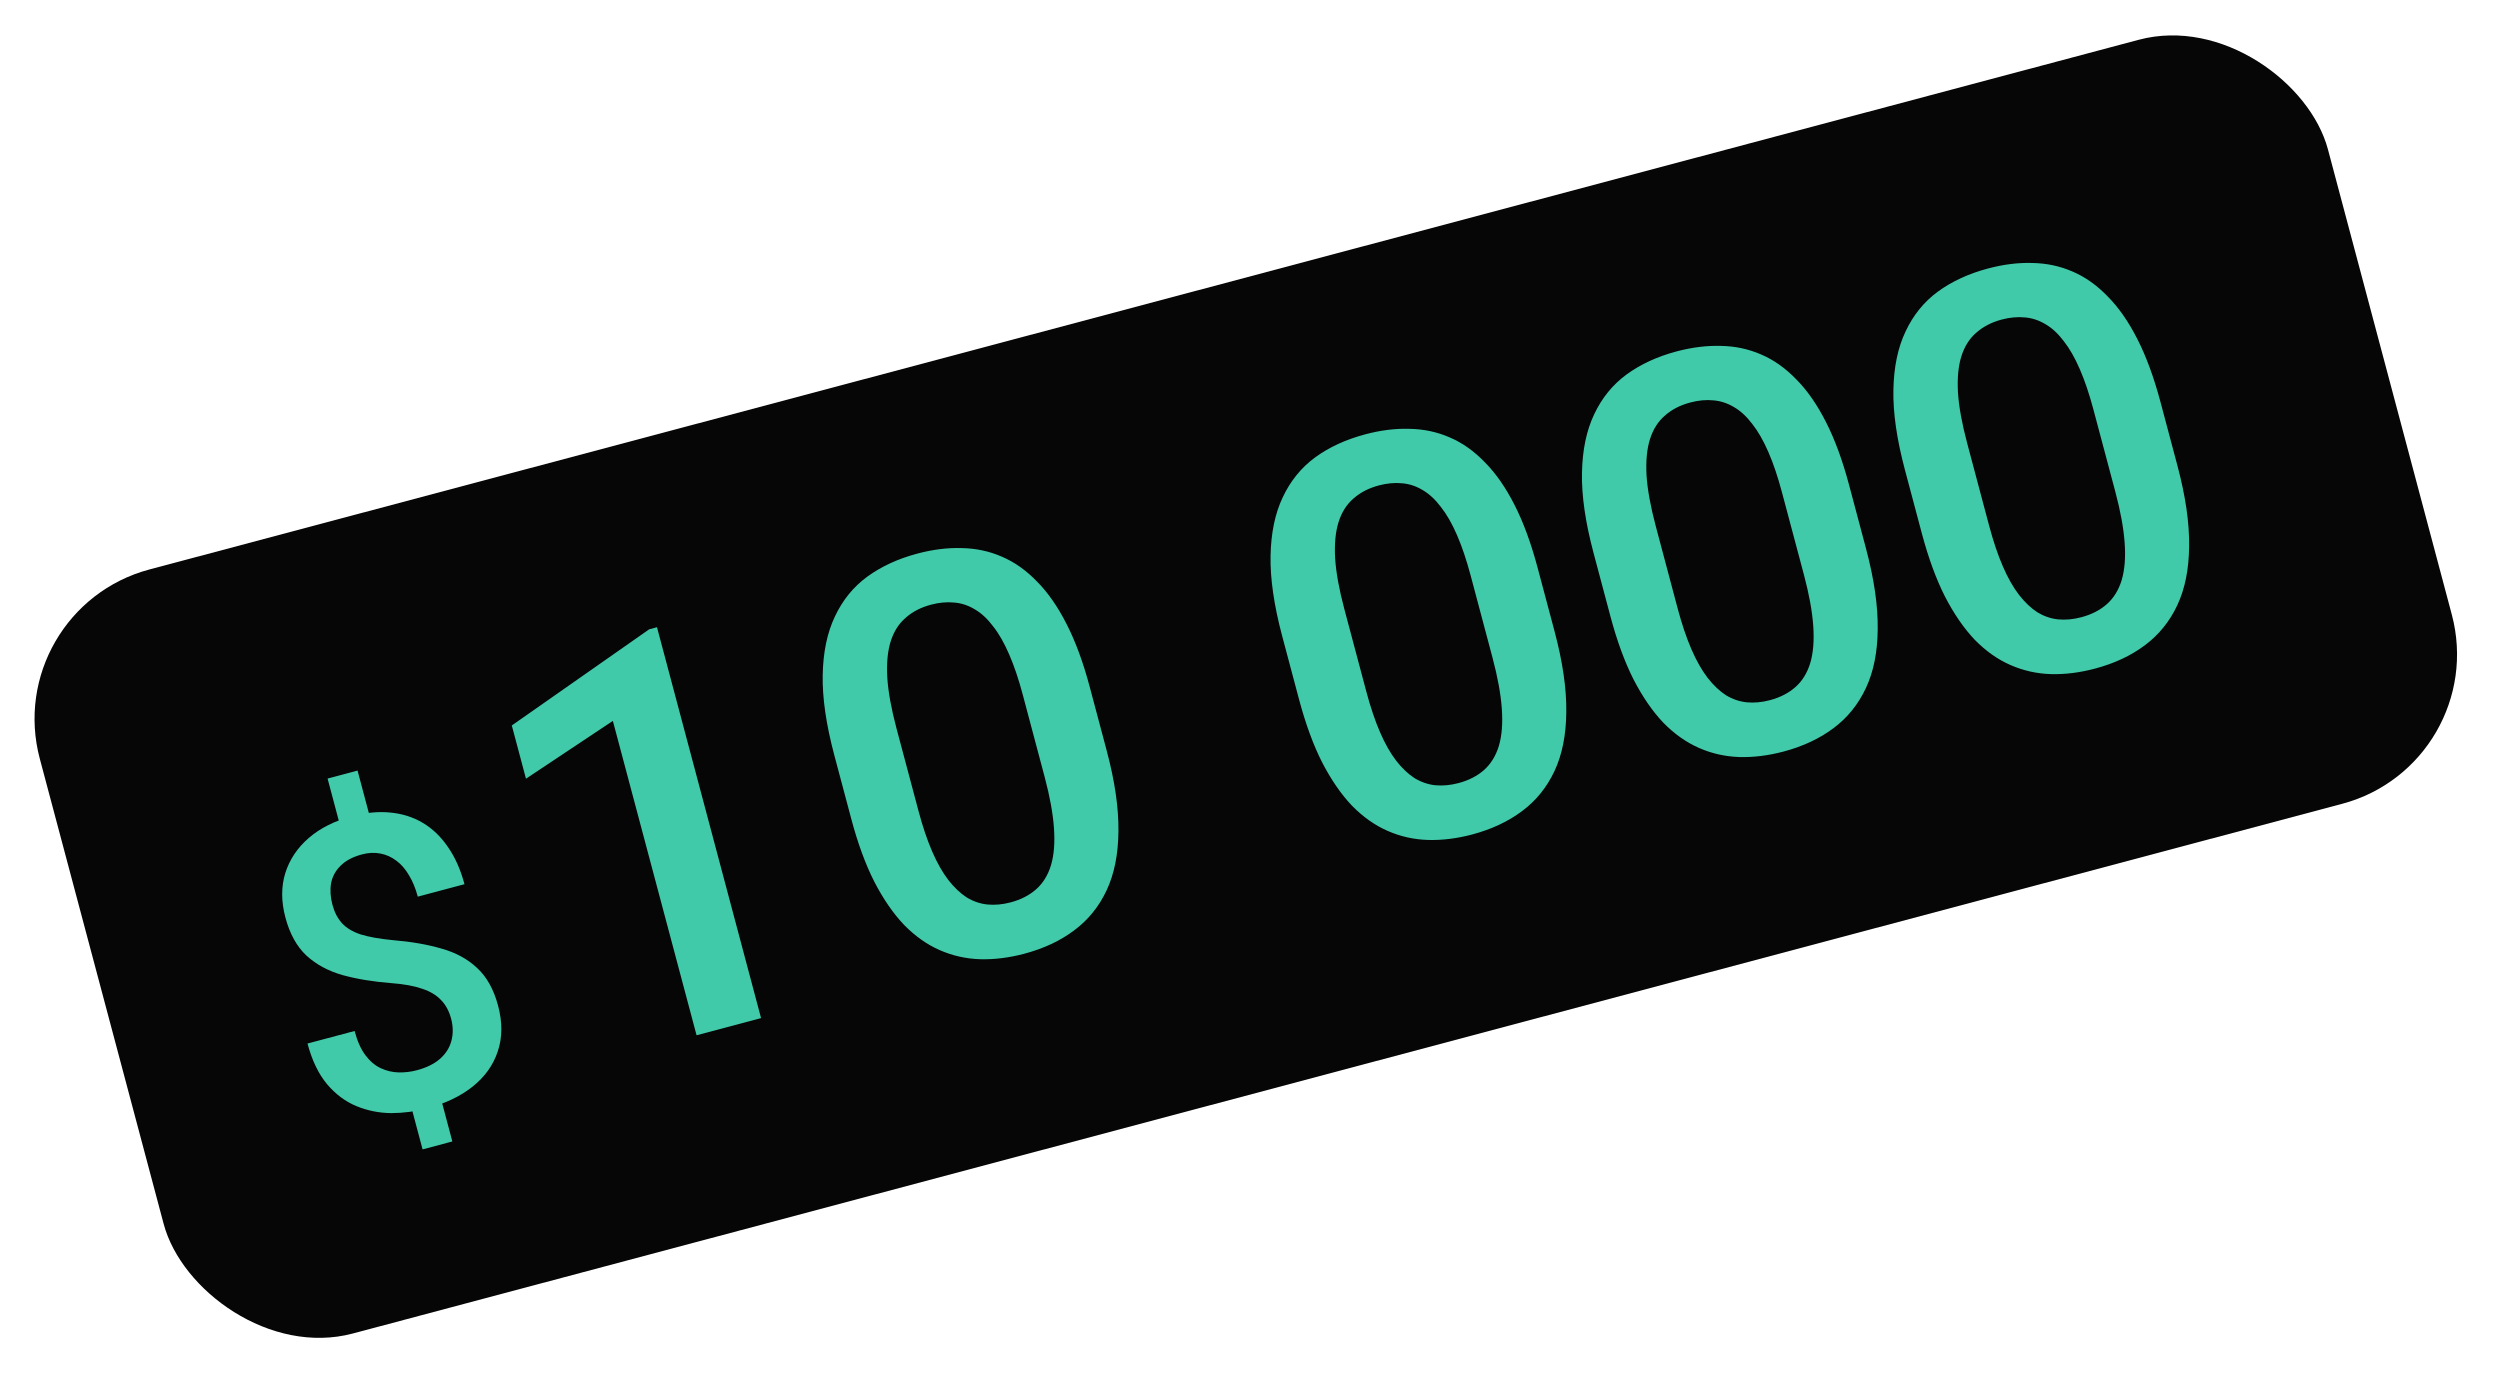
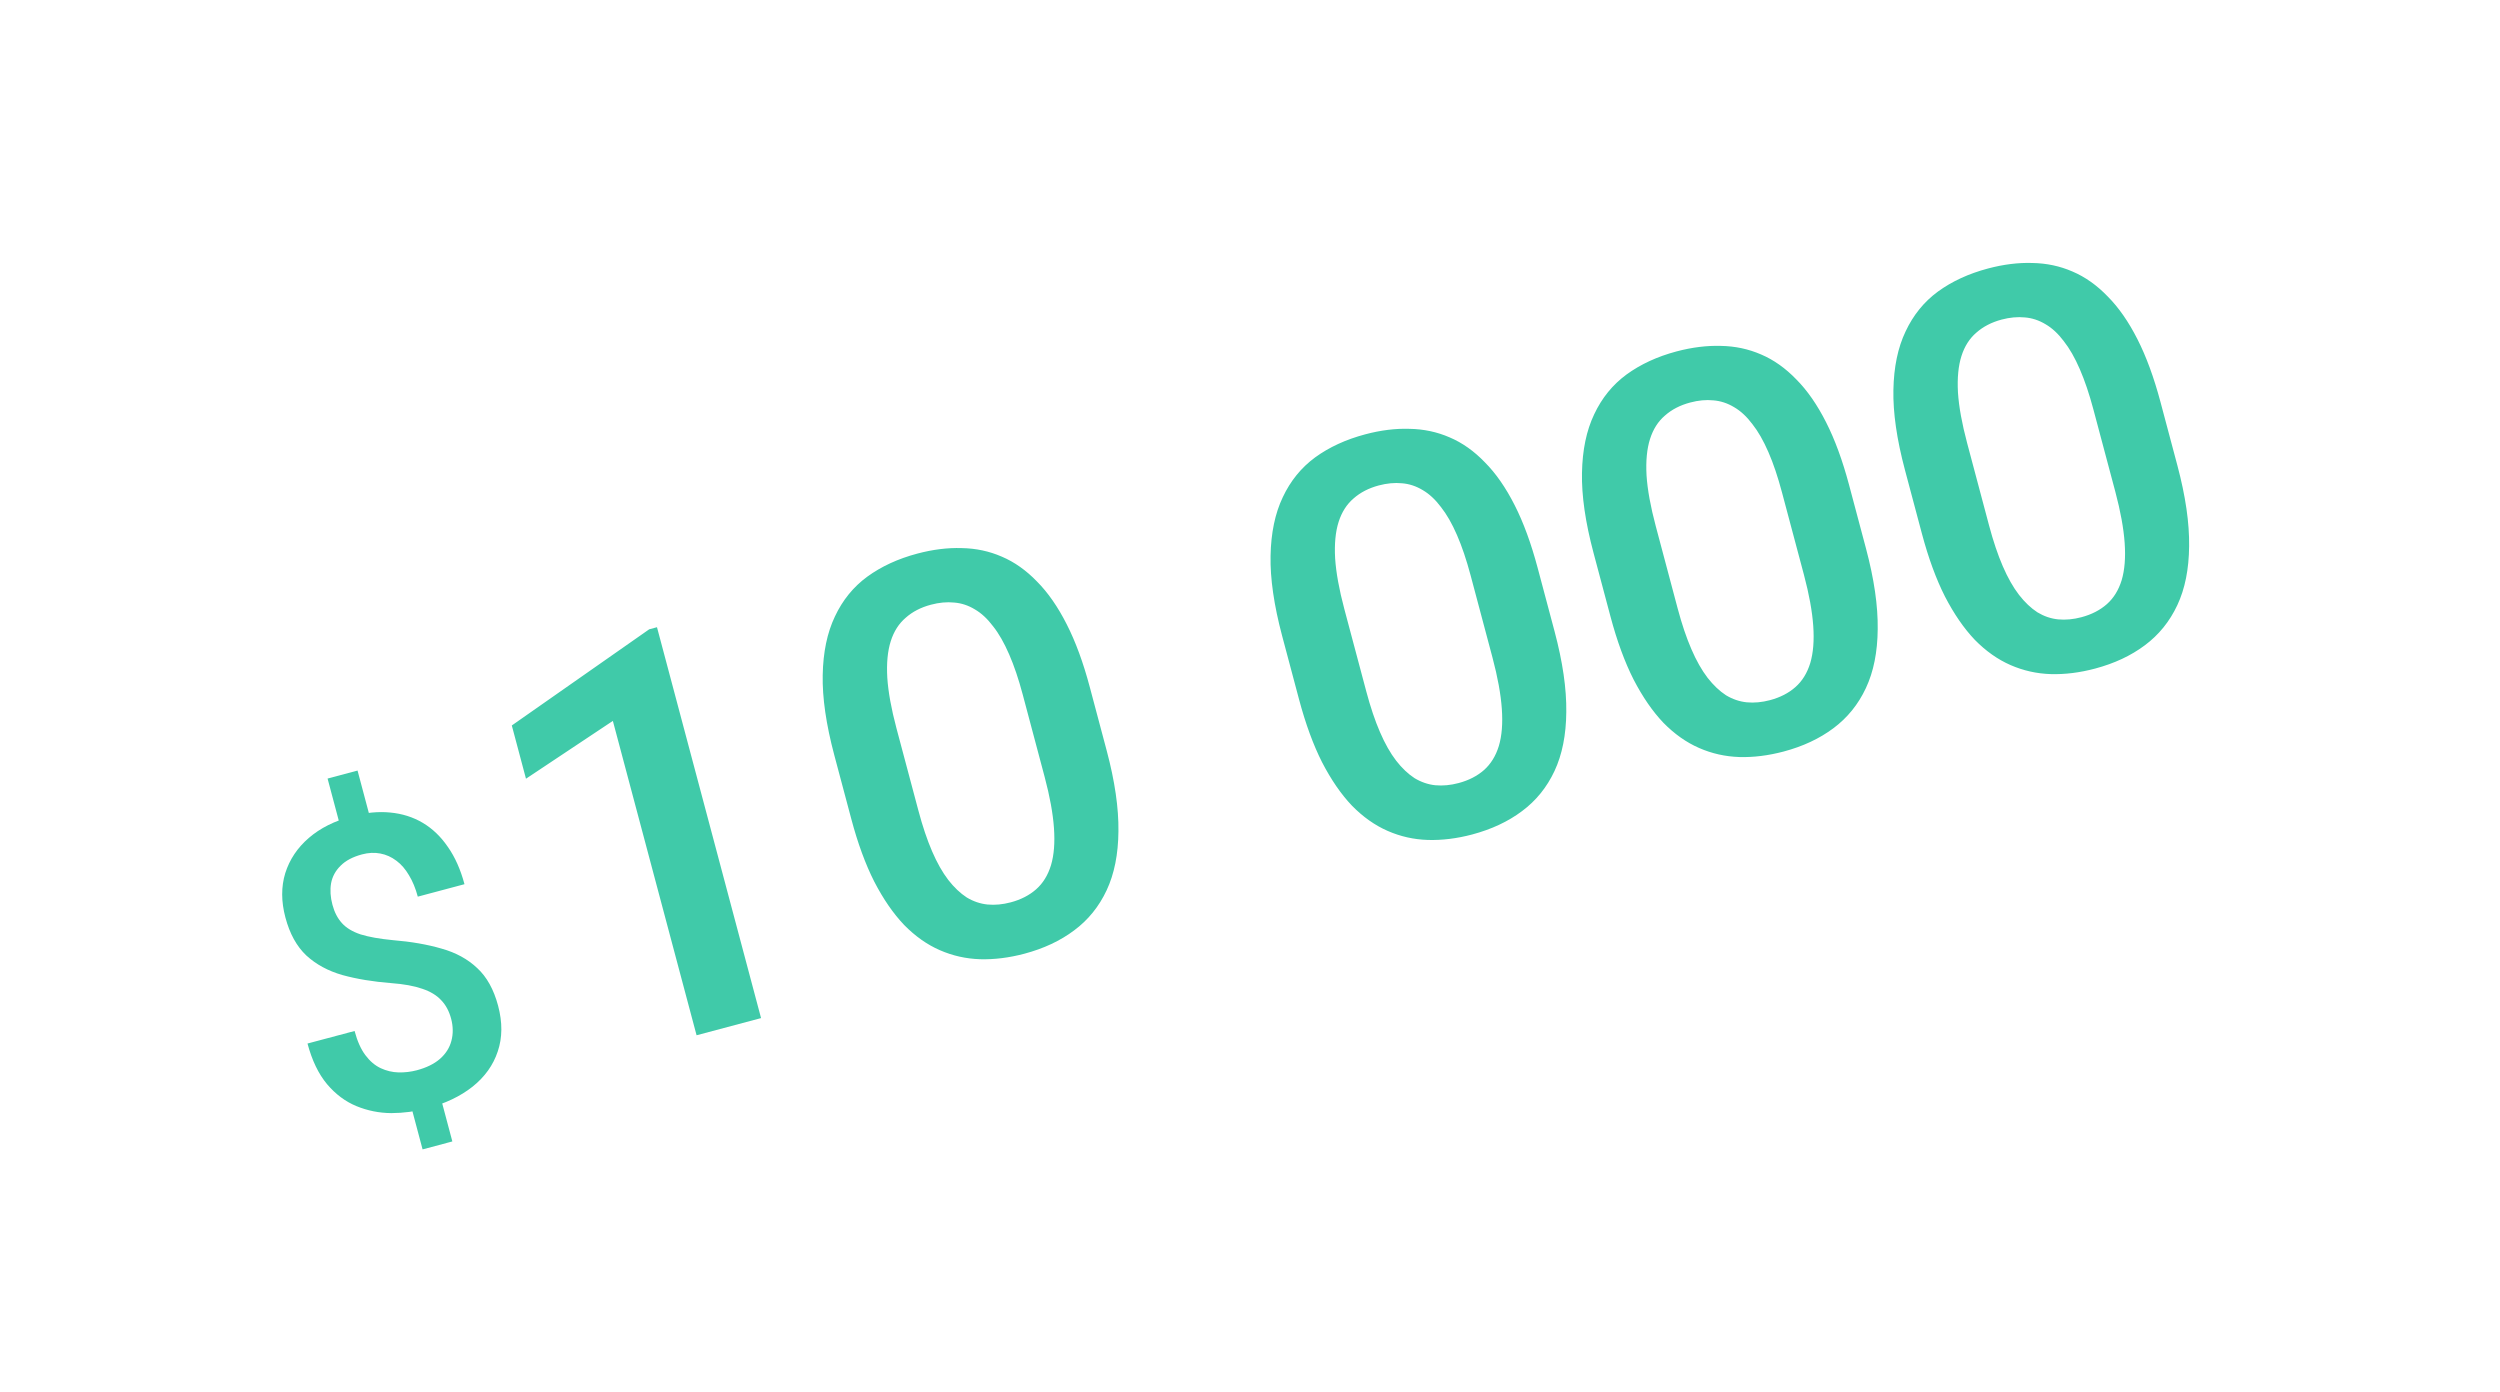
<svg xmlns="http://www.w3.org/2000/svg" width="97" height="54" viewBox="0 0 97 54" fill="none">
-   <rect y="23.639" width="91.874" height="30.677" rx="6" transform="rotate(-14.91 0 23.639)" fill="#060606" />
  <path d="M25.491 24.336L29.529 39.502L27.027 40.168L23.779 27.971L20.408 30.214L19.858 28.148L25.189 24.417L25.491 24.336ZM42.283 26.657L42.941 29.128C43.256 30.311 43.407 31.353 43.395 32.253C43.388 33.144 43.235 33.907 42.938 34.542C42.64 35.177 42.219 35.697 41.674 36.101C41.137 36.504 40.494 36.805 39.747 37.004C39.152 37.162 38.578 37.233 38.025 37.218C37.479 37.2 36.959 37.083 36.464 36.866C35.969 36.65 35.508 36.324 35.081 35.889C34.659 35.446 34.273 34.886 33.922 34.208C33.578 33.529 33.28 32.715 33.028 31.767L32.37 29.297C32.053 28.107 31.903 27.072 31.921 26.192C31.937 25.306 32.095 24.549 32.394 23.921C32.692 23.286 33.111 22.77 33.65 22.375C34.197 21.977 34.843 21.679 35.591 21.48C36.193 21.32 36.767 21.248 37.312 21.266C37.863 21.275 38.382 21.385 38.868 21.597C39.361 21.806 39.818 22.13 40.238 22.566C40.663 22.994 41.047 23.547 41.391 24.227C41.733 24.899 42.031 25.709 42.283 26.657ZM40.533 30.147L39.682 26.949C39.522 26.347 39.346 25.827 39.155 25.389C38.962 24.944 38.755 24.58 38.531 24.299C38.313 24.009 38.077 23.79 37.823 23.643C37.567 23.488 37.299 23.4 37.019 23.379C36.737 23.35 36.437 23.378 36.119 23.463C35.731 23.566 35.405 23.734 35.142 23.968C34.876 24.194 34.682 24.497 34.561 24.878C34.44 25.259 34.395 25.73 34.427 26.292C34.463 26.846 34.581 27.5 34.782 28.254L35.634 31.451C35.796 32.06 35.973 32.587 36.166 33.033C36.358 33.478 36.568 33.848 36.795 34.144C37.02 34.432 37.258 34.657 37.509 34.821C37.765 34.975 38.034 35.066 38.316 35.095C38.605 35.122 38.905 35.094 39.216 35.011C39.611 34.906 39.94 34.736 40.204 34.503C40.468 34.27 40.659 33.959 40.778 33.572C40.896 33.178 40.934 32.697 40.894 32.129C40.854 31.562 40.734 30.901 40.533 30.147ZM59.66 22.03L60.318 24.5C60.633 25.684 60.784 26.725 60.772 27.625C60.765 28.517 60.612 29.28 60.315 29.915C60.017 30.55 59.596 31.07 59.051 31.474C58.514 31.877 57.871 32.177 57.124 32.377C56.529 32.535 55.955 32.606 55.402 32.59C54.856 32.573 54.336 32.456 53.841 32.239C53.346 32.023 52.885 31.697 52.458 31.262C52.036 30.819 51.65 30.258 51.299 29.581C50.955 28.902 50.657 28.088 50.404 27.14L49.746 24.669C49.43 23.479 49.28 22.444 49.298 21.565C49.314 20.679 49.472 19.922 49.771 19.294C50.069 18.659 50.488 18.143 51.027 17.747C51.573 17.35 52.22 17.052 52.968 16.853C53.57 16.692 54.144 16.621 54.689 16.639C55.24 16.648 55.759 16.758 56.245 16.97C56.738 17.179 57.194 17.502 57.614 17.939C58.04 18.367 58.424 18.92 58.768 19.599C59.11 20.271 59.407 21.082 59.66 22.03ZM57.91 25.519L57.059 22.322C56.898 21.72 56.723 21.2 56.532 20.762C56.339 20.316 56.131 19.953 55.908 19.672C55.69 19.381 55.454 19.163 55.2 19.015C54.944 18.861 54.676 18.773 54.396 18.751C54.114 18.723 53.814 18.751 53.496 18.835C53.108 18.939 52.782 19.107 52.518 19.34C52.253 19.567 52.059 19.87 51.938 20.251C51.817 20.631 51.772 21.103 51.803 21.665C51.84 22.219 51.958 22.873 52.159 23.627L53.011 26.824C53.173 27.433 53.35 27.96 53.543 28.405C53.735 28.851 53.945 29.221 54.172 29.516C54.397 29.805 54.635 30.03 54.886 30.193C55.142 30.347 55.411 30.439 55.693 30.468C55.981 30.494 56.282 30.466 56.593 30.383C56.987 30.278 57.317 30.109 57.581 29.876C57.844 29.642 58.036 29.332 58.155 28.945C58.273 28.55 58.311 28.069 58.271 27.502C58.231 26.934 58.111 26.274 57.91 25.519ZM71.743 18.812L72.401 21.283C72.716 22.466 72.867 23.508 72.855 24.408C72.848 25.299 72.695 26.062 72.397 26.697C72.1 27.332 71.678 27.852 71.134 28.257C70.596 28.659 69.954 28.96 69.207 29.159C68.611 29.317 68.037 29.389 67.485 29.373C66.939 29.355 66.419 29.238 65.924 29.021C65.429 28.805 64.968 28.479 64.541 28.045C64.119 27.601 63.733 27.041 63.382 26.363C63.038 25.684 62.74 24.871 62.487 23.922L61.829 21.452C61.512 20.262 61.363 19.227 61.381 18.348C61.397 17.462 61.554 16.704 61.854 16.076C62.152 15.441 62.571 14.926 63.11 14.53C63.656 14.133 64.303 13.834 65.05 13.635C65.653 13.475 66.227 13.404 66.772 13.421C67.323 13.43 67.841 13.541 68.328 13.752C68.821 13.962 69.277 14.285 69.697 14.721C70.123 15.149 70.507 15.703 70.851 16.382C71.193 17.054 71.49 17.864 71.743 18.812ZM69.993 22.302L69.141 19.105C68.981 18.503 68.806 17.982 68.615 17.544C68.422 17.099 68.214 16.735 67.991 16.454C67.773 16.164 67.537 15.945 67.283 15.798C67.027 15.644 66.759 15.556 66.479 15.534C66.197 15.505 65.897 15.533 65.579 15.618C65.191 15.721 64.865 15.889 64.601 16.123C64.335 16.349 64.142 16.653 64.021 17.033C63.9 17.414 63.855 17.885 63.886 18.448C63.922 19.001 64.041 19.655 64.242 20.409L65.093 23.607C65.255 24.215 65.433 24.743 65.626 25.188C65.818 25.633 66.028 26.003 66.255 26.299C66.48 26.587 66.718 26.813 66.969 26.976C67.225 27.13 67.494 27.221 67.775 27.25C68.064 27.277 68.364 27.249 68.676 27.166C69.07 27.061 69.399 26.892 69.663 26.658C69.927 26.425 70.119 26.115 70.238 25.727C70.355 25.333 70.394 24.852 70.354 24.285C70.314 23.717 70.194 23.056 69.993 22.302ZM83.826 15.595L84.484 18.065C84.799 19.249 84.95 20.29 84.938 21.19C84.93 22.082 84.778 22.845 84.48 23.48C84.182 24.115 83.761 24.635 83.217 25.039C82.679 25.442 82.037 25.742 81.289 25.941C80.694 26.1 80.12 26.171 79.568 26.155C79.022 26.138 78.502 26.02 78.007 25.804C77.512 25.587 77.051 25.262 76.624 24.827C76.202 24.384 75.816 23.823 75.465 23.146C75.121 22.467 74.823 21.653 74.57 20.705L73.912 18.235C73.595 17.044 73.446 16.009 73.464 15.13C73.48 14.244 73.637 13.487 73.937 12.859C74.235 12.223 74.653 11.708 75.193 11.312C75.739 10.915 76.386 10.617 77.133 10.418C77.735 10.258 78.309 10.186 78.855 10.204C79.406 10.213 79.924 10.323 80.41 10.534C80.903 10.744 81.36 11.067 81.78 11.504C82.205 11.931 82.59 12.485 82.934 13.164C83.276 13.836 83.573 14.647 83.826 15.595ZM82.076 19.084L81.224 15.887C81.064 15.285 80.888 14.765 80.698 14.327C80.505 13.881 80.297 13.518 80.074 13.236C79.856 12.946 79.62 12.727 79.366 12.58C79.11 12.426 78.842 12.338 78.562 12.316C78.28 12.288 77.98 12.316 77.661 12.4C77.274 12.504 76.948 12.672 76.684 12.905C76.418 13.132 76.225 13.435 76.104 13.816C75.983 14.196 75.938 14.668 75.969 15.23C76.005 15.784 76.124 16.438 76.325 17.192L77.176 20.389C77.338 20.998 77.516 21.525 77.708 21.97C77.901 22.416 78.111 22.786 78.338 23.081C78.563 23.37 78.801 23.595 79.052 23.758C79.308 23.912 79.576 24.004 79.858 24.032C80.147 24.059 80.447 24.031 80.759 23.948C81.153 23.843 81.482 23.674 81.746 23.441C82.01 23.207 82.202 22.897 82.321 22.51C82.438 22.115 82.477 21.634 82.437 21.067C82.397 20.5 82.277 19.839 82.076 19.084Z" fill="#40CAA9" />
  <path d="M13.873 29.898L14.474 32.156L13.311 32.465L12.71 30.208L13.873 29.898ZM17.012 42.265L17.551 44.288L16.396 44.596L15.857 42.572L17.012 42.265ZM17.503 39.523C17.425 39.231 17.297 38.993 17.119 38.809C16.944 38.618 16.7 38.47 16.386 38.365C16.071 38.255 15.669 38.181 15.179 38.145C14.475 38.09 13.843 37.986 13.285 37.832C12.731 37.673 12.264 37.42 11.886 37.073C11.512 36.72 11.241 36.229 11.074 35.6C10.909 34.981 10.907 34.407 11.068 33.879C11.235 33.35 11.539 32.894 11.982 32.512C12.424 32.13 12.985 31.849 13.665 31.668C14.188 31.528 14.68 31.481 15.139 31.526C15.603 31.569 16.024 31.702 16.401 31.925C16.779 32.148 17.104 32.46 17.378 32.862C17.656 33.257 17.87 33.739 18.022 34.307L16.21 34.79C16.124 34.468 16.01 34.191 15.868 33.959C15.729 33.721 15.566 33.533 15.378 33.395C15.188 33.251 14.981 33.158 14.754 33.116C14.532 33.073 14.295 33.084 14.044 33.151C13.686 33.247 13.41 33.393 13.215 33.59C13.018 33.783 12.895 34.01 12.846 34.271C12.802 34.53 12.819 34.809 12.899 35.106C12.975 35.392 13.097 35.629 13.266 35.816C13.434 36.003 13.675 36.149 13.989 36.254C14.306 36.353 14.725 36.428 15.245 36.478C15.956 36.536 16.586 36.646 17.135 36.807C17.689 36.962 18.149 37.214 18.517 37.563C18.889 37.906 19.158 38.392 19.326 39.021C19.499 39.67 19.494 40.262 19.313 40.795C19.137 41.327 18.811 41.783 18.335 42.163C17.863 42.537 17.273 42.818 16.563 43.007C16.115 43.126 15.654 43.187 15.181 43.189C14.71 43.185 14.261 43.094 13.831 42.918C13.401 42.741 13.021 42.457 12.69 42.066C12.358 41.669 12.105 41.143 11.931 40.489L13.758 40.002C13.863 40.395 14.002 40.708 14.178 40.942C14.353 41.175 14.552 41.343 14.773 41.446C14.994 41.549 15.225 41.603 15.463 41.61C15.707 41.615 15.943 41.587 16.169 41.527C16.546 41.427 16.847 41.279 17.07 41.085C17.297 40.885 17.445 40.651 17.514 40.385C17.587 40.112 17.583 39.825 17.503 39.523Z" fill="#40CAA9" />
</svg>